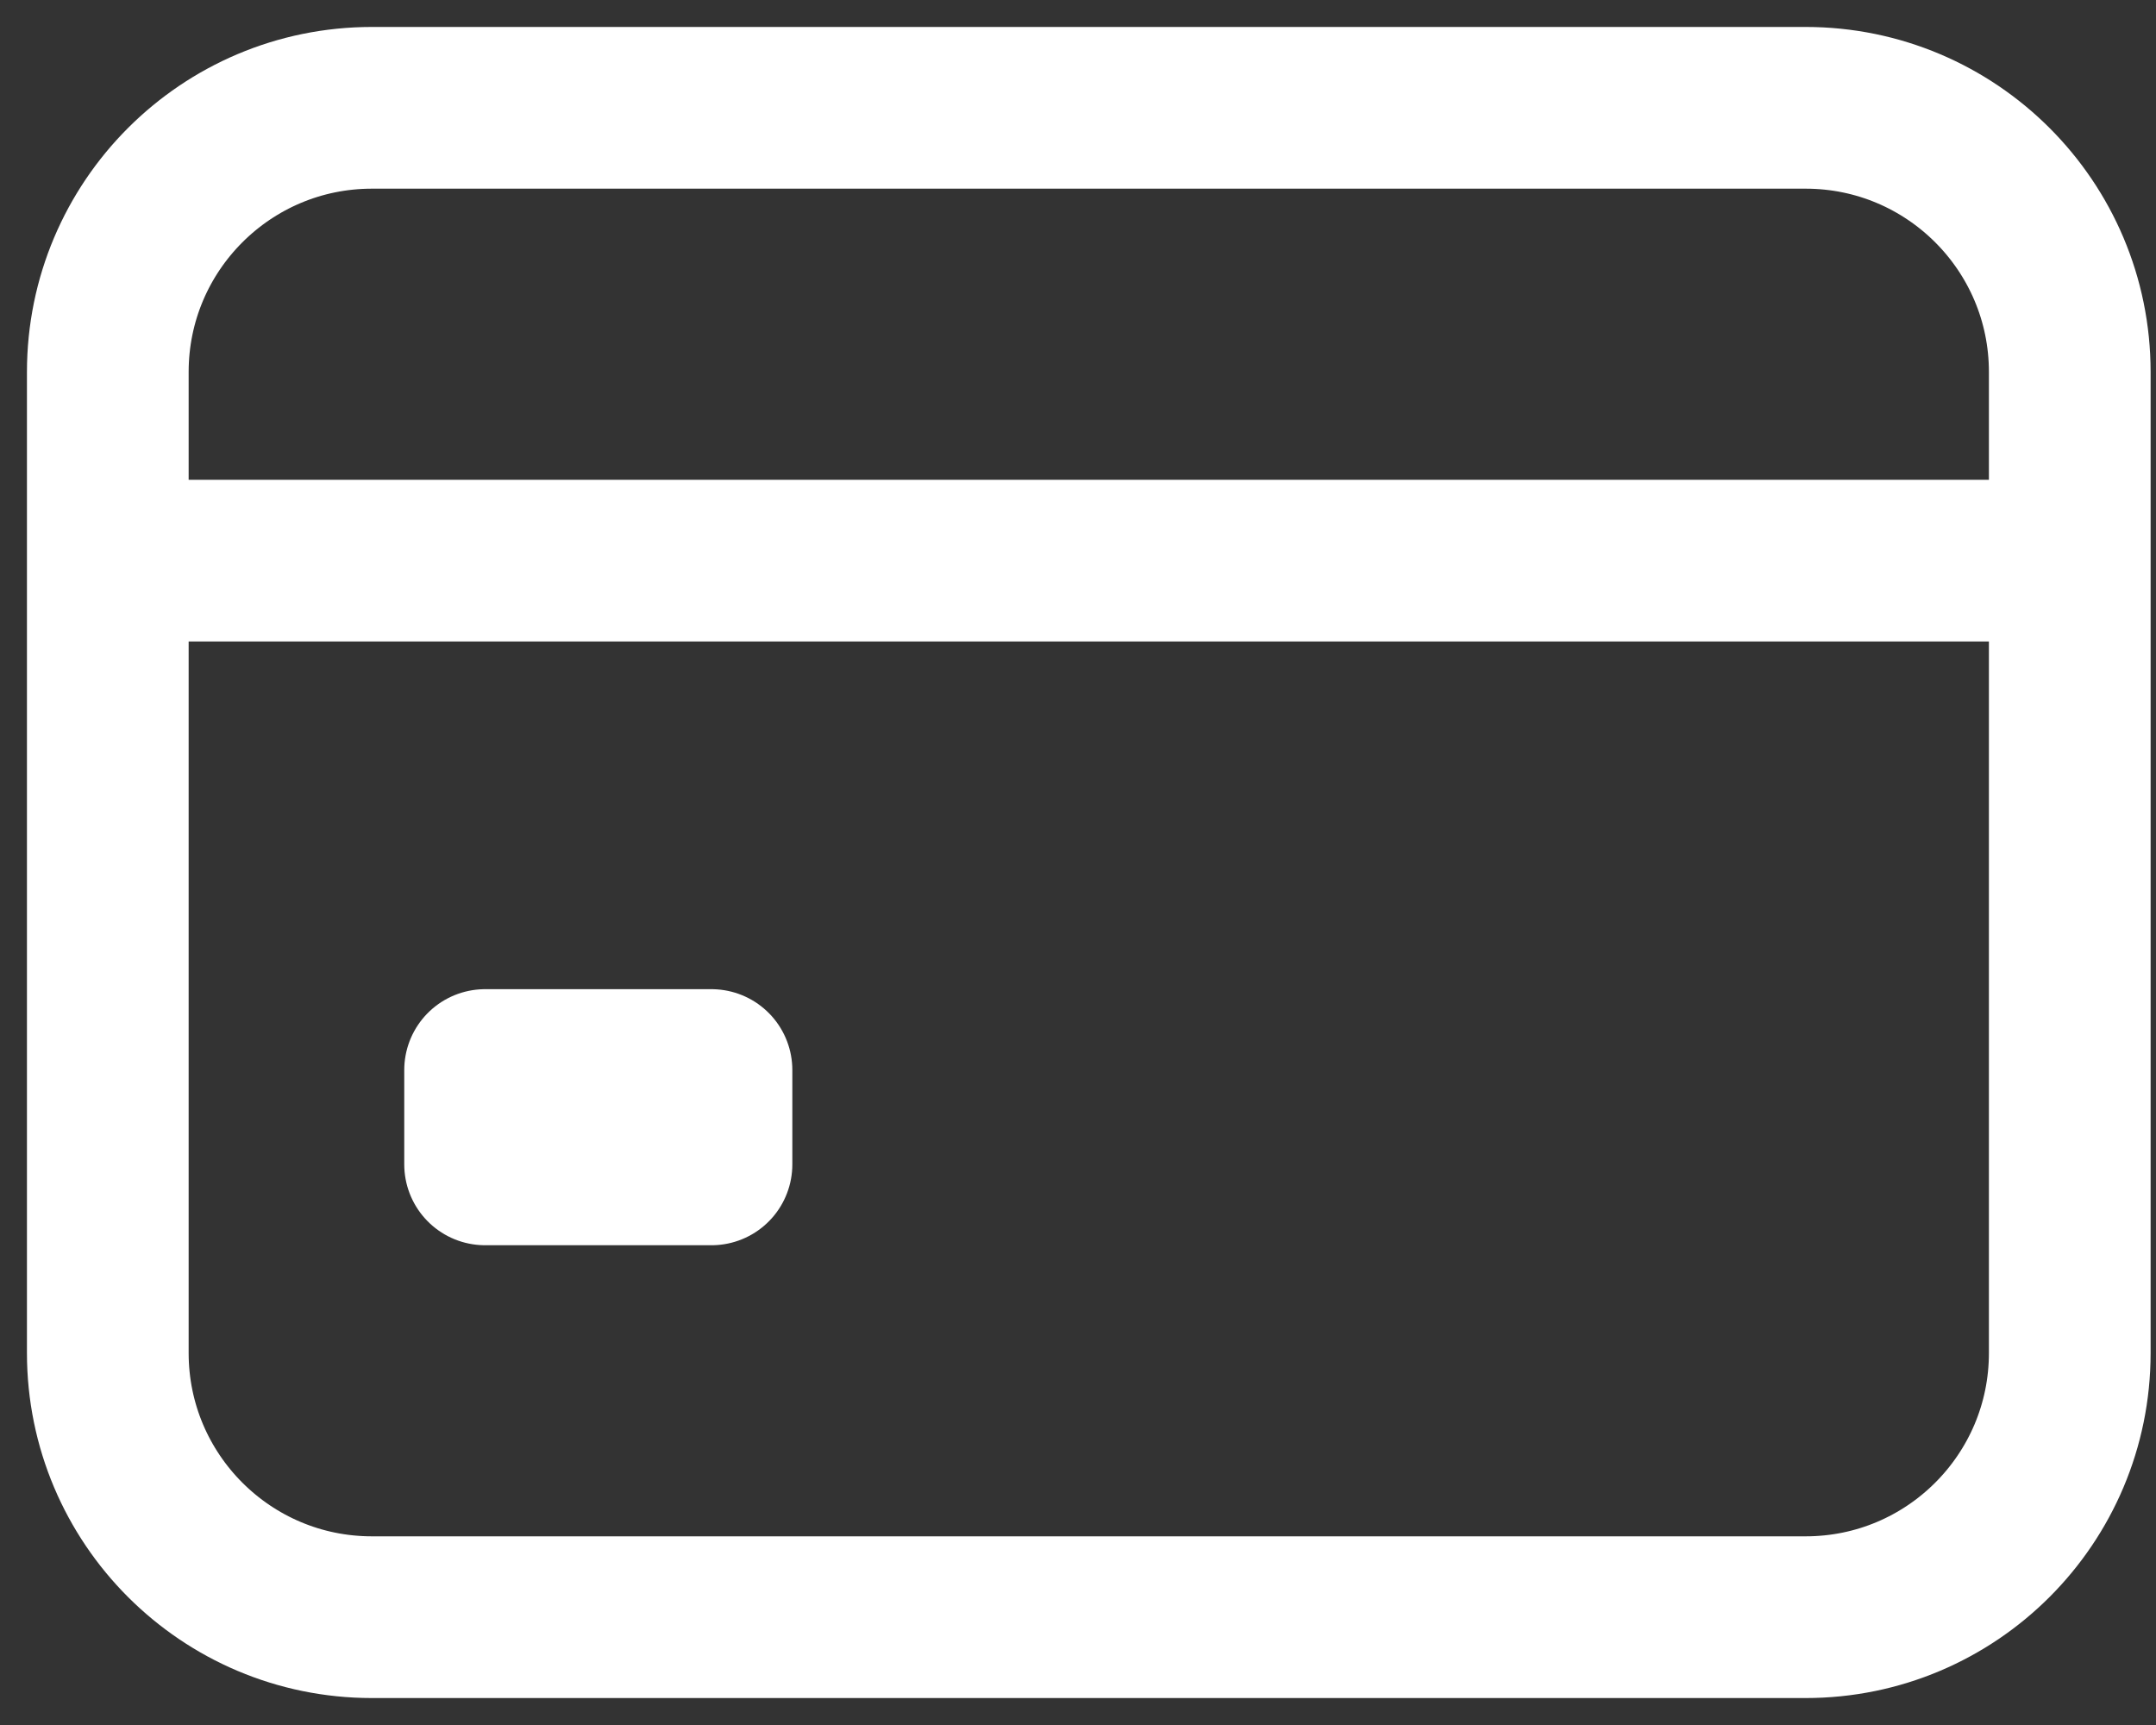
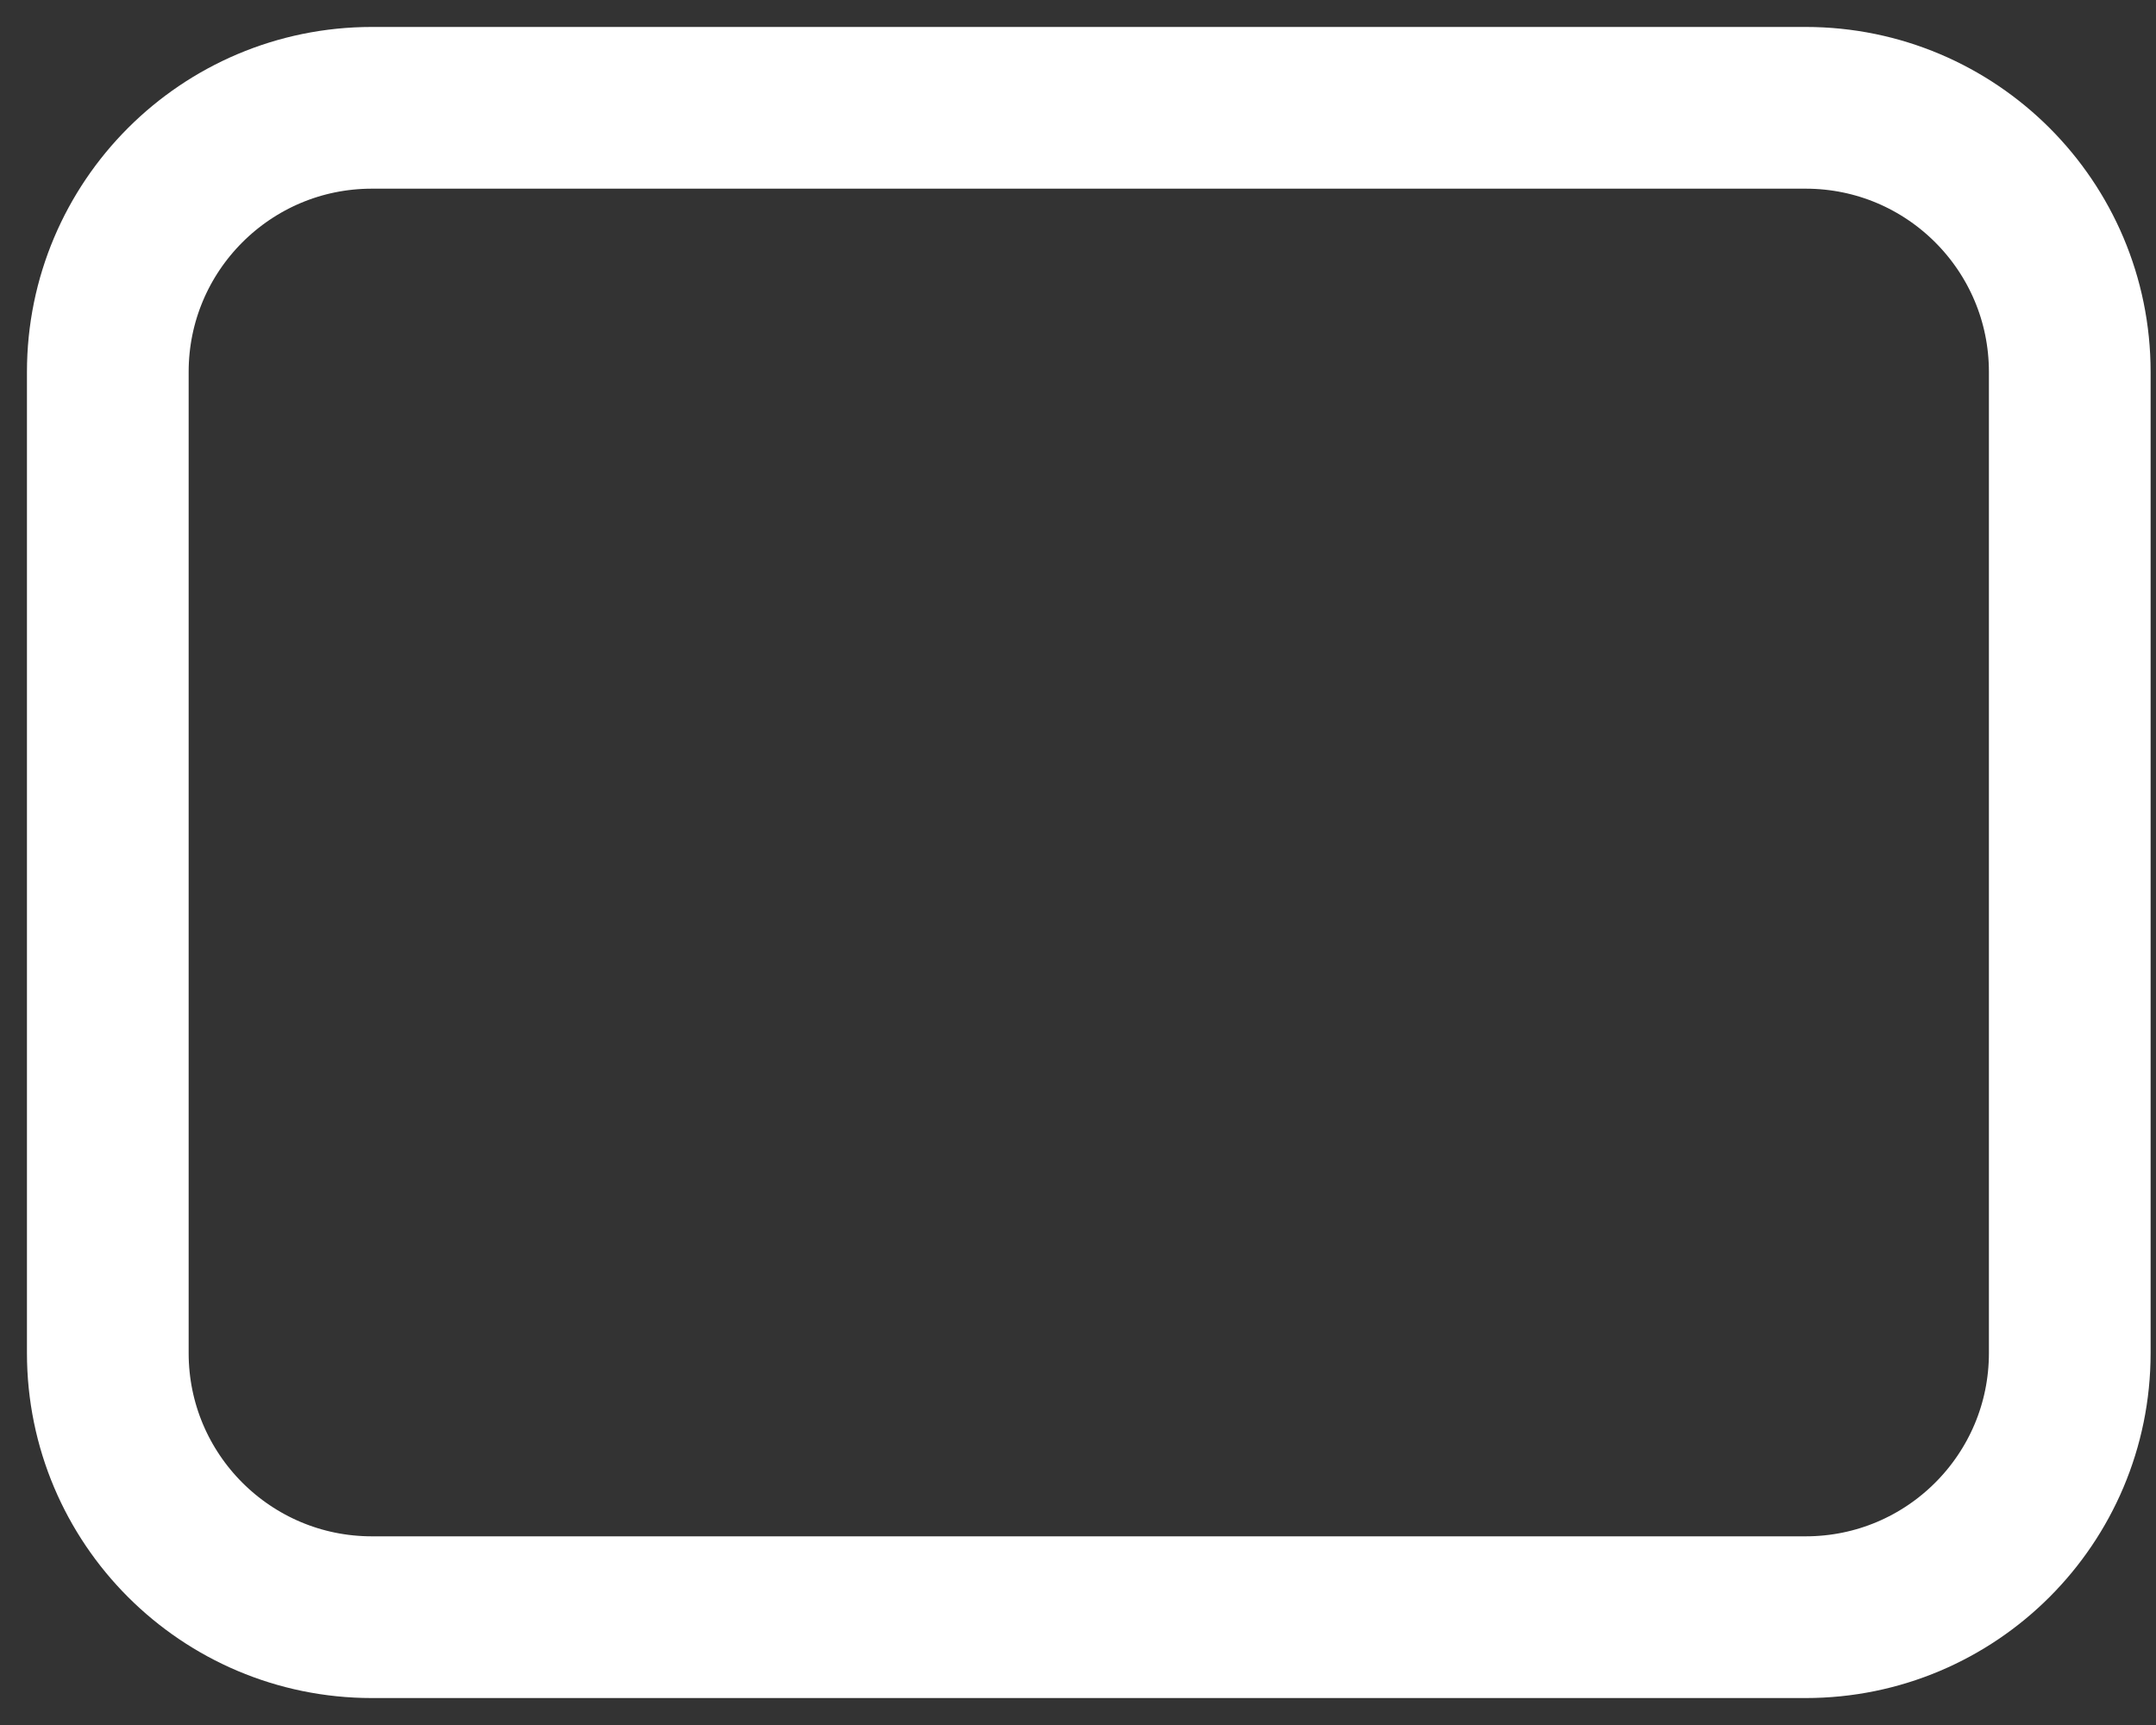
<svg xmlns="http://www.w3.org/2000/svg" width="40" height="32" viewBox="0 0 40 32" fill="none">
  <rect x="0" y="0" width="40" height="32" fill="#333333" stroke="none" />
  <path d="M33.5 2H6.9C4.194 2 2 4.194 2 6.9V25.1C2 27.806 4.194 30 6.9 30H33.5C36.206 30 38.4 27.806 38.4 25.1V6.9C38.4 4.194 36.206 2 33.5 2Z" stroke="white" stroke-width="3" stroke-linecap="round" stroke-linejoin="round" />
-   <path d="M2 10.4H38.4M9 19.85H13.2V21.6H9V19.85Z" stroke="white" stroke-width="3" stroke-linejoin="round" />
</svg>